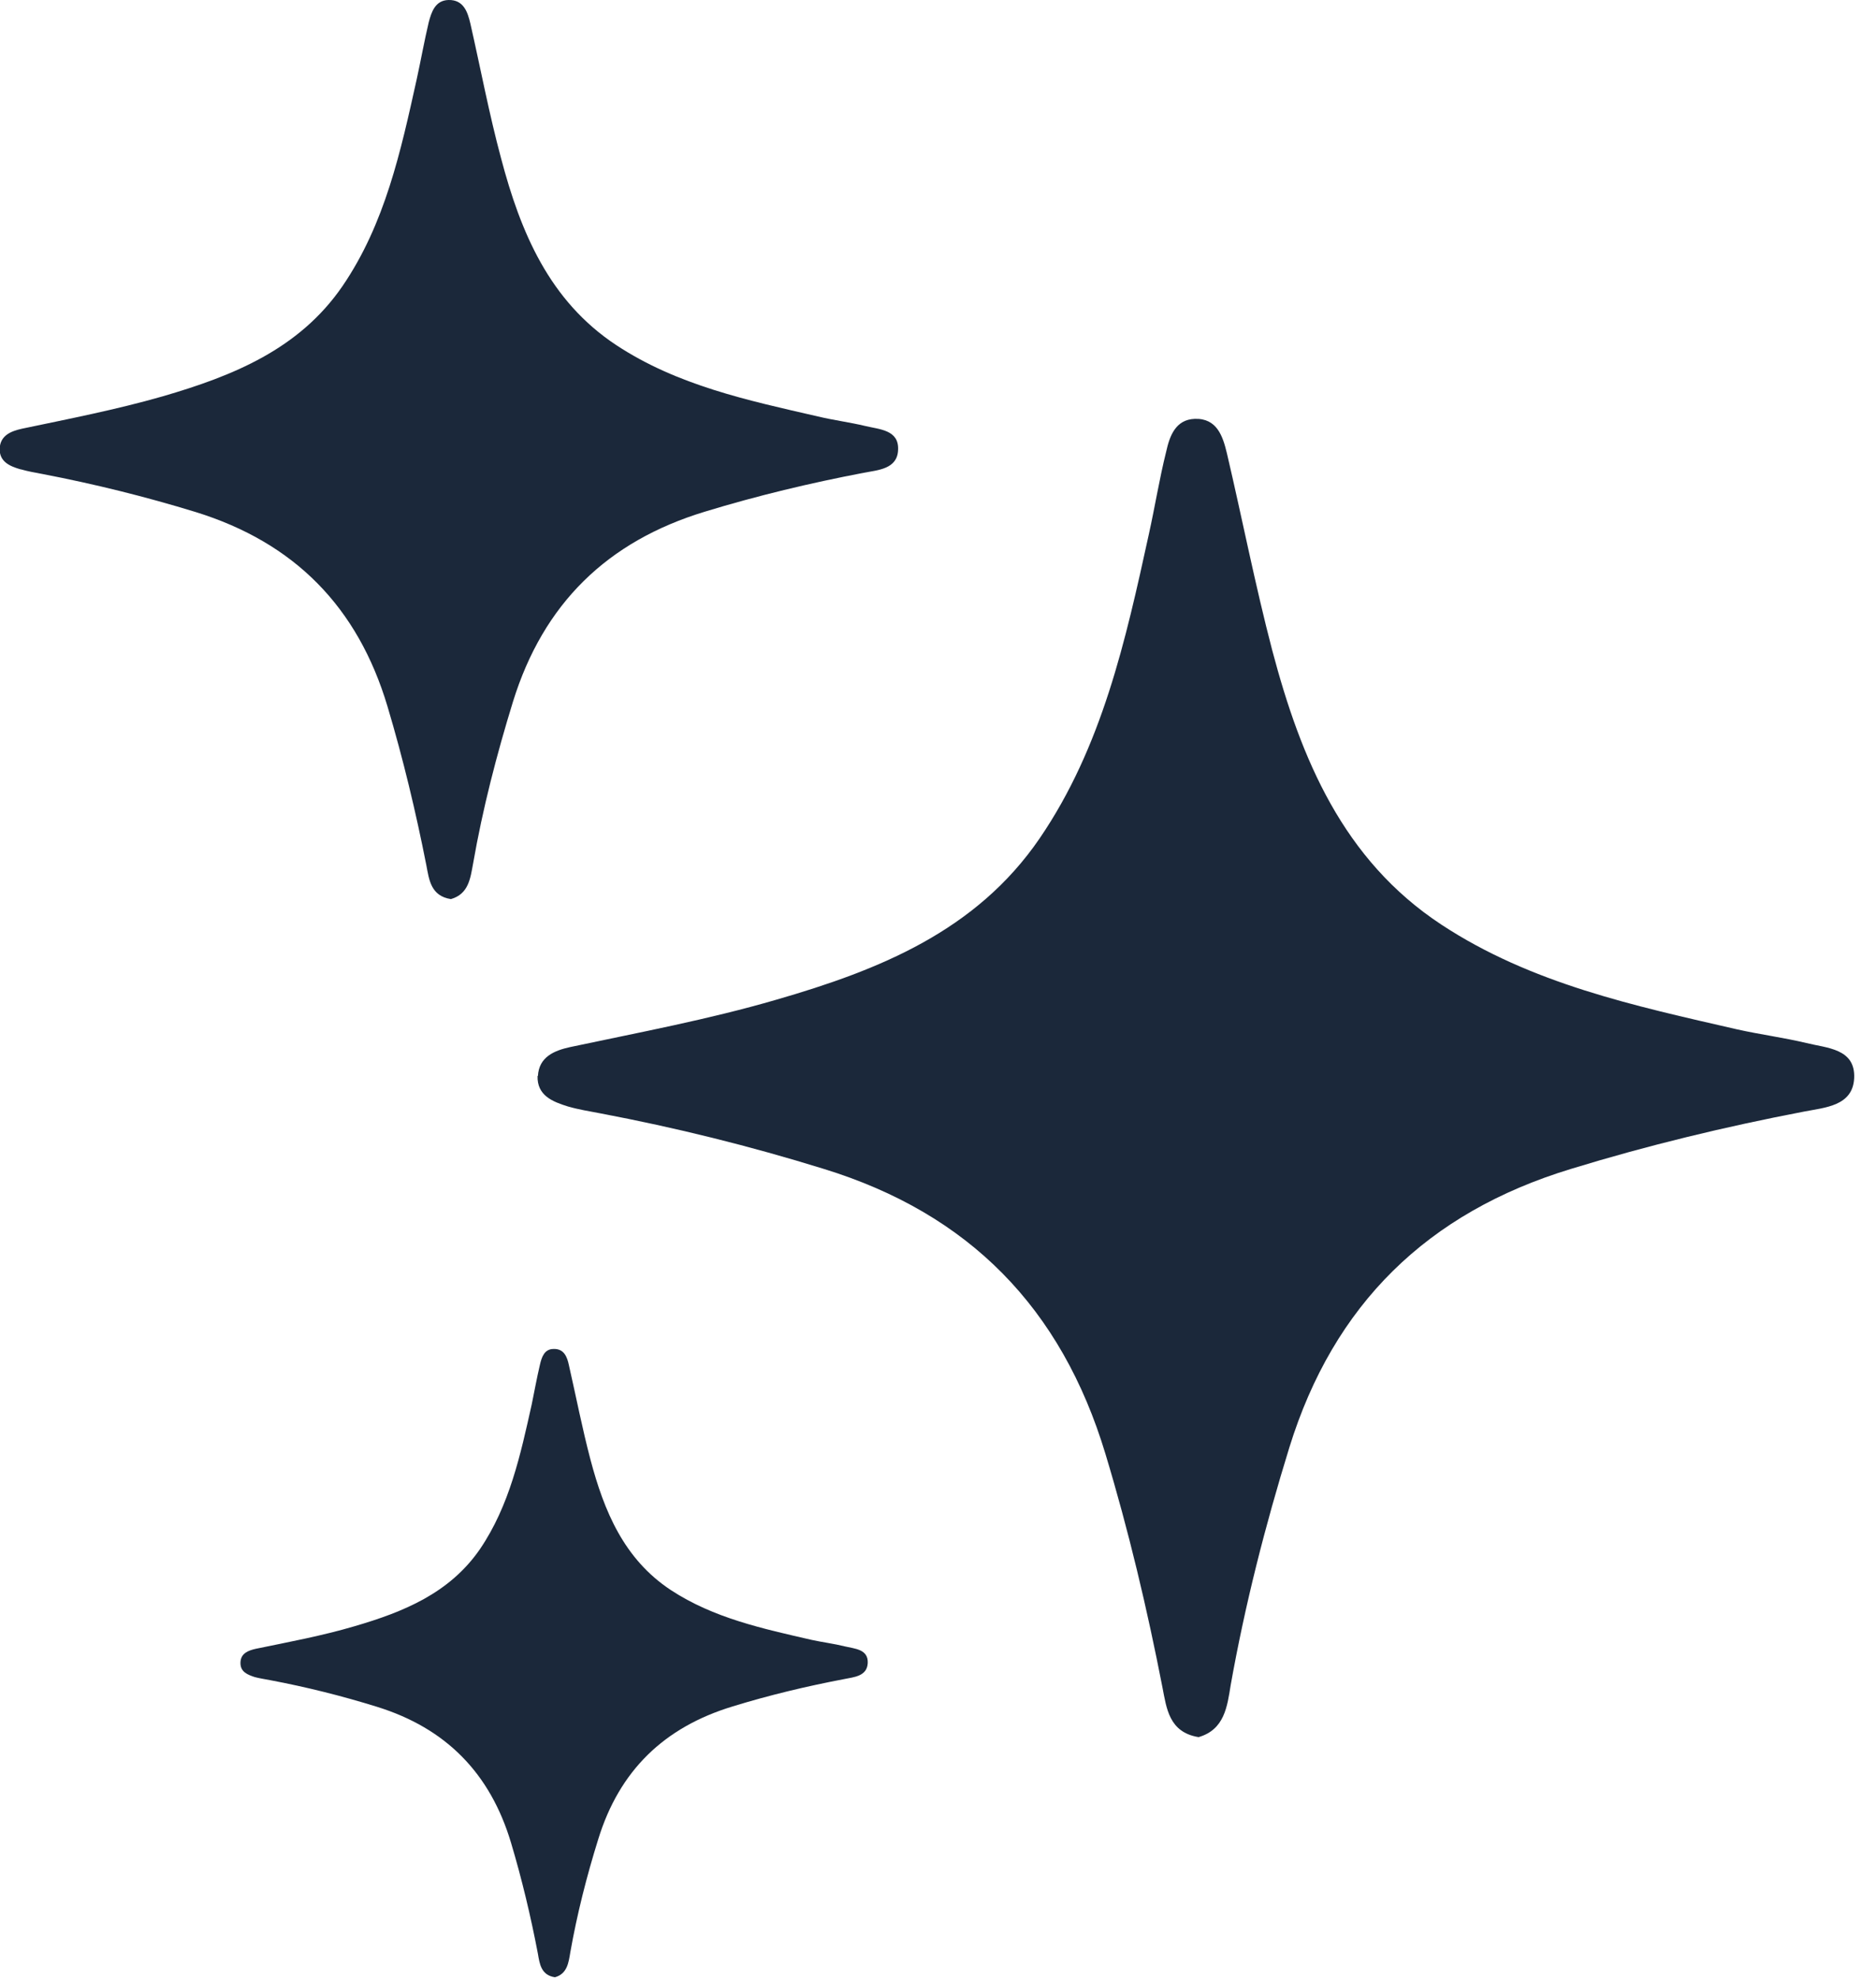
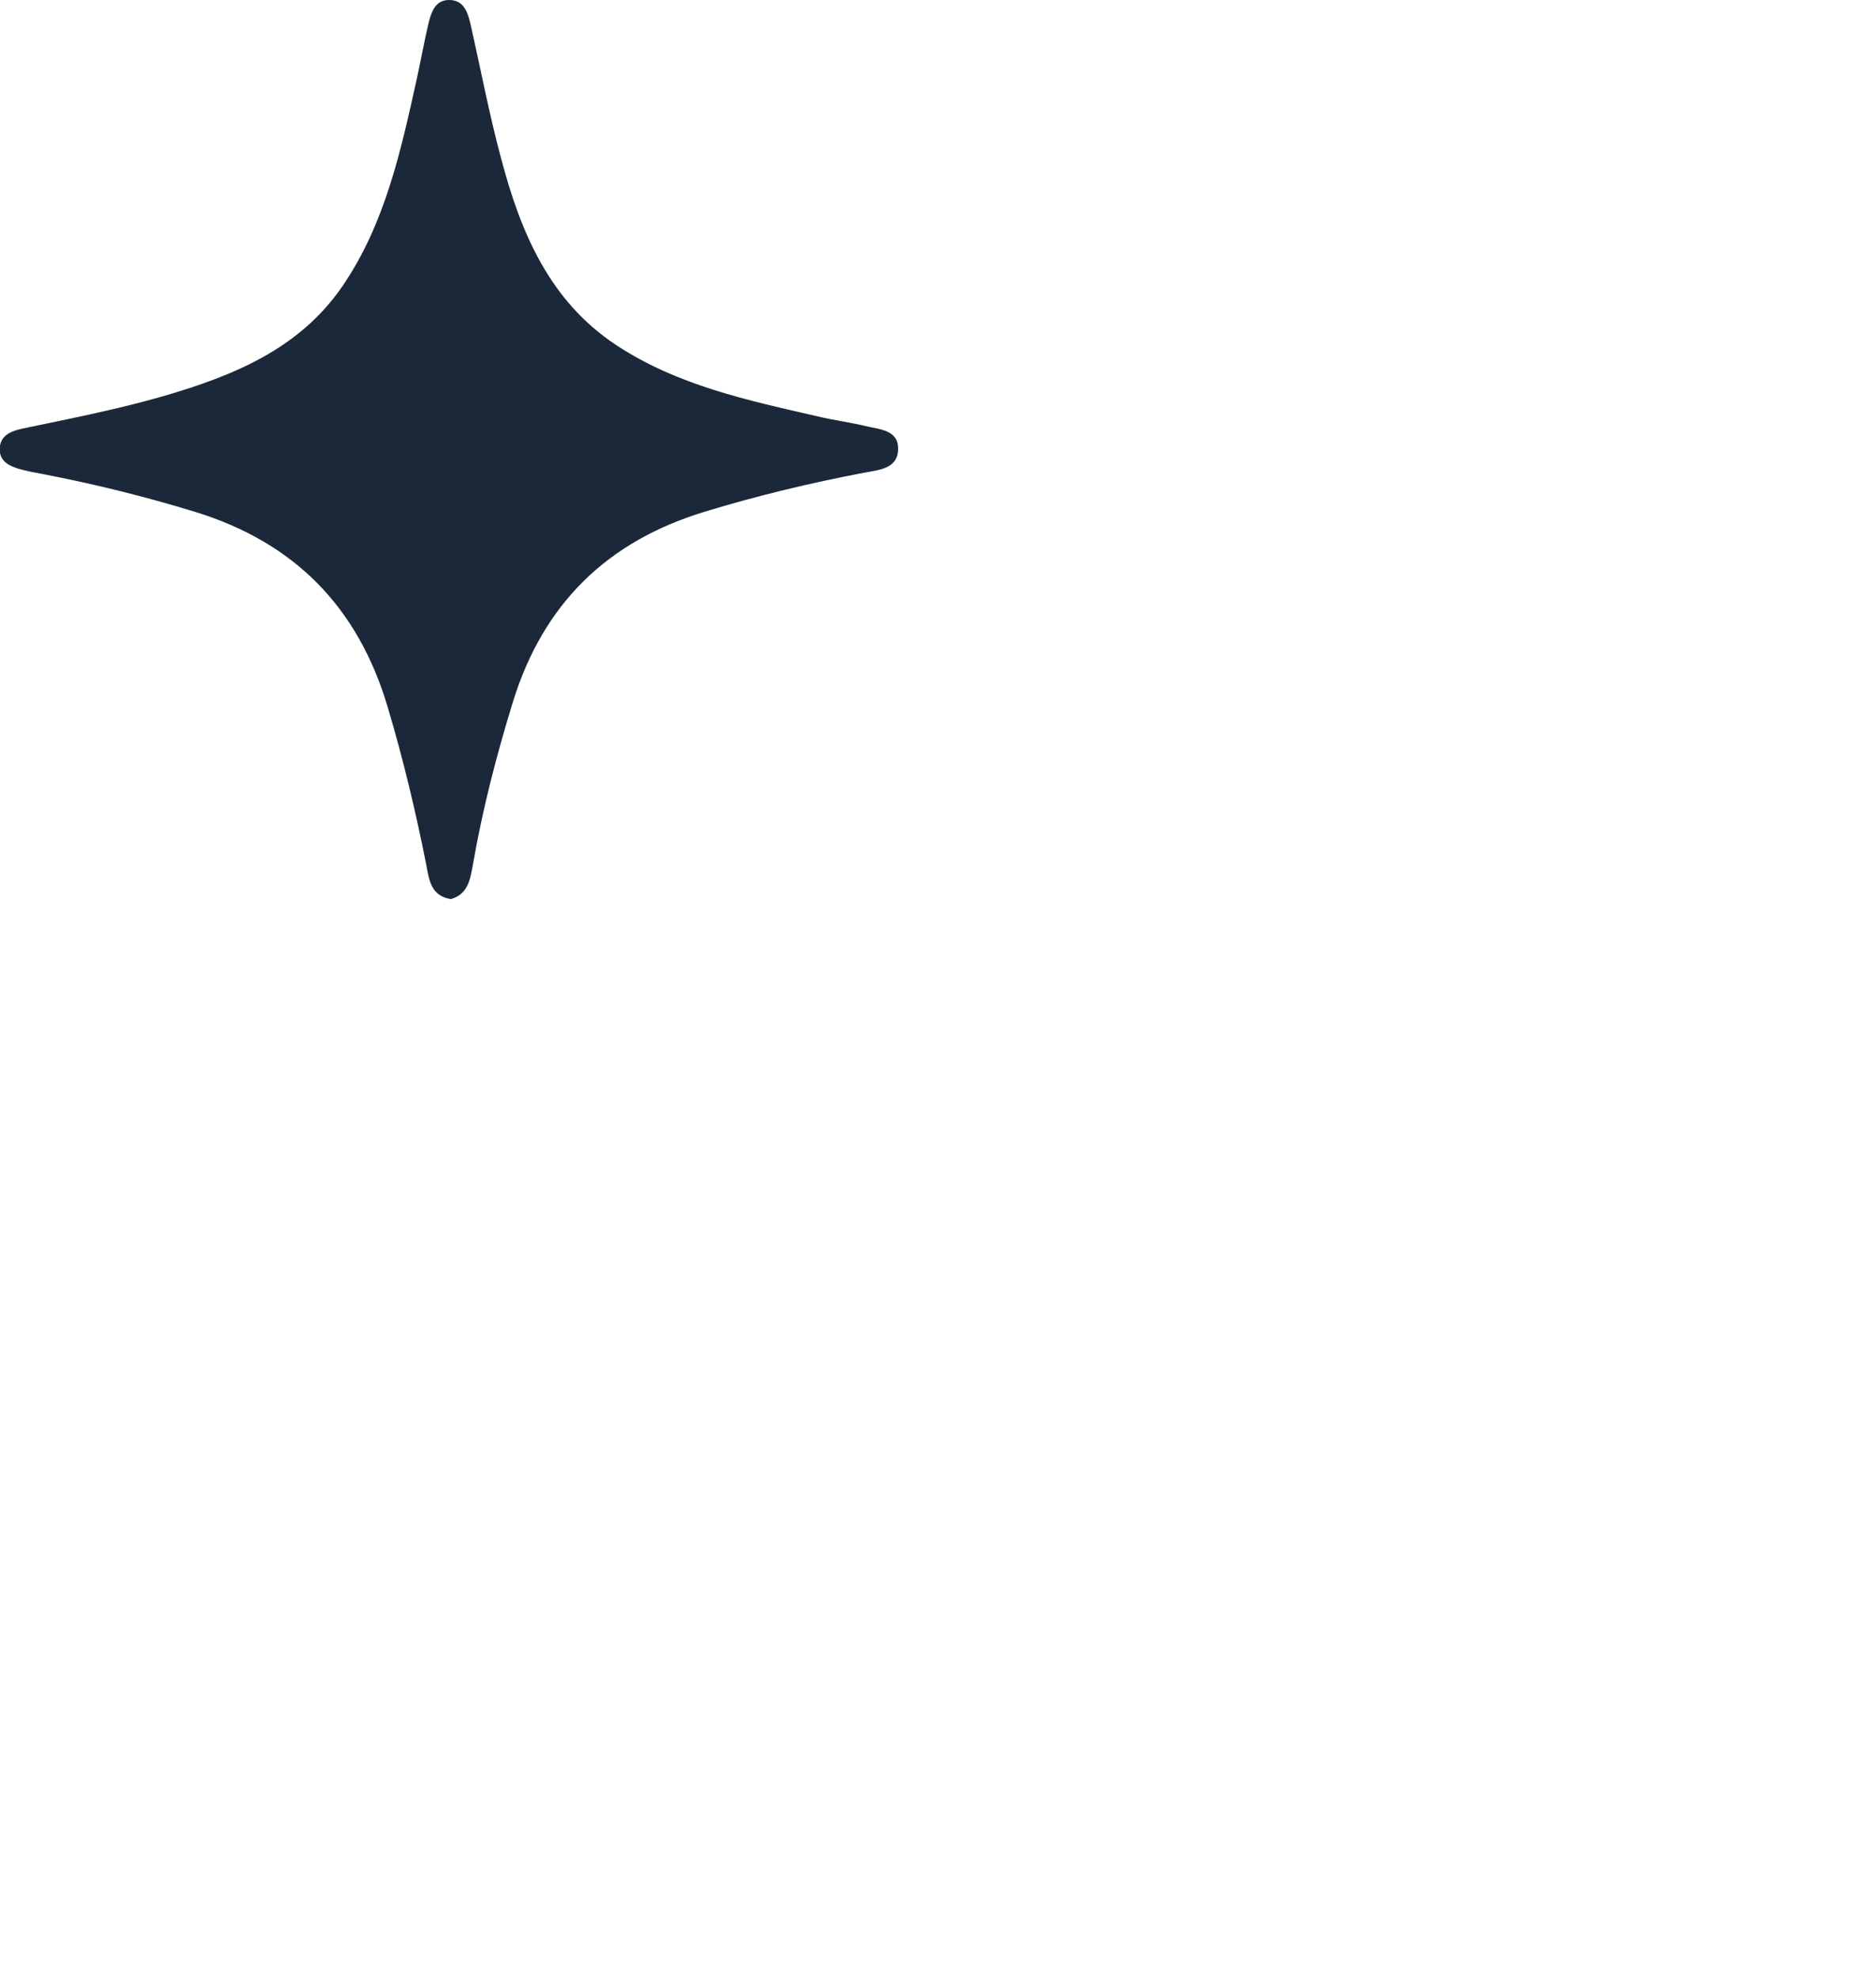
<svg xmlns="http://www.w3.org/2000/svg" fill="none" viewBox="0 0 55 58" height="58" width="55">
  <g clip-path="url(#clip0_29_1156)">
    <path fill="#1B283A" d="M0.61 13.76C0.82 13.82 1.04 13.86 1.26 13.9C2.77 14.19 4.26 14.56 5.73 15.01C8.64 15.91 10.49 17.8 11.36 20.71C11.82 22.25 12.19 23.8 12.5 25.37C12.58 25.79 12.63 26.27 13.22 26.36C13.74 26.21 13.79 25.75 13.87 25.32C14.15 23.71 14.56 22.13 15.04 20.57C15.93 17.7 17.8 15.87 20.67 15C22.21 14.53 23.76 14.16 25.33 13.86C25.75 13.78 26.31 13.75 26.33 13.19C26.36 12.6 25.78 12.59 25.37 12.49C24.91 12.38 24.44 12.32 23.98 12.21C21.93 11.74 19.86 11.3 18.07 10.12C16.1 8.82 15.26 6.8 14.69 4.64C14.34 3.34 14.09 2.01 13.79 0.69C13.71 0.35 13.59 -0.01 13.15 2.05701e-05C12.76 0.01 12.65 0.35 12.57 0.65C12.44 1.2 12.34 1.76 12.22 2.31C11.75 4.43 11.29 6.56 10.04 8.39C8.77 10.24 6.83 11.02 4.77 11.62C3.41 12.01 2.02 12.28 0.64 12.57C0.33 12.64 0.01 12.76 -0.01 13.15C-0.02 13.54 0.29 13.67 0.6 13.76H0.61Z" />
-     <path fill="#1B283A" d="M7.92 49.26C8.98 49.46 10.02 49.72 11.05 50.04C13.08 50.67 14.37 51.99 14.98 54.02C15.3 55.09 15.56 56.18 15.77 57.28C15.82 57.57 15.86 57.91 16.27 57.97C16.63 57.87 16.67 57.54 16.72 57.24C16.92 56.11 17.2 55.01 17.54 53.92C18.16 51.91 19.47 50.64 21.48 50.03C22.55 49.7 23.64 49.44 24.74 49.23C25.03 49.17 25.42 49.15 25.44 48.76C25.46 48.35 25.06 48.34 24.77 48.27C24.45 48.19 24.12 48.15 23.8 48.08C22.36 47.75 20.92 47.44 19.67 46.62C18.29 45.71 17.71 44.3 17.31 42.79C17.07 41.88 16.89 40.95 16.68 40.03C16.63 39.79 16.54 39.54 16.23 39.55C15.96 39.55 15.88 39.79 15.83 40.01C15.74 40.39 15.67 40.78 15.59 41.17C15.26 42.65 14.94 44.14 14.07 45.42C13.18 46.71 11.83 47.26 10.39 47.68C9.44 47.96 8.47 48.14 7.5 48.34C7.28 48.39 7.06 48.47 7.05 48.74C7.04 49.02 7.26 49.1 7.47 49.17C7.62 49.21 7.77 49.23 7.92 49.26Z" />
-     <path fill="#1B283A" d="M15.76 31.54C15.74 32.12 16.2 32.3 16.65 32.44C16.96 32.53 17.28 32.58 17.59 32.64C19.81 33.06 21.99 33.6 24.15 34.27C28.41 35.58 31.12 38.35 32.41 42.63C33.09 44.88 33.63 47.16 34.08 49.47C34.2 50.08 34.27 50.79 35.14 50.93C35.9 50.71 35.98 50.03 36.08 49.41C36.5 47.05 37.09 44.74 37.8 42.44C39.1 38.24 41.85 35.55 46.06 34.27C48.31 33.58 50.59 33.03 52.89 32.59C53.5 32.47 54.32 32.43 54.36 31.61C54.4 30.74 53.56 30.73 52.96 30.58C52.29 30.42 51.6 30.33 50.93 30.18C47.92 29.49 44.89 28.84 42.26 27.11C39.37 25.21 38.14 22.24 37.3 19.07C36.8 17.16 36.42 15.21 35.97 13.29C35.85 12.79 35.68 12.26 35.03 12.28C34.46 12.3 34.29 12.79 34.19 13.24C33.99 14.04 33.86 14.86 33.68 15.67C33 18.78 32.31 21.9 30.48 24.58C28.62 27.3 25.77 28.44 22.76 29.31C20.77 29.89 18.73 30.27 16.71 30.7C16.26 30.8 15.8 30.98 15.77 31.55L15.76 31.54Z" />
  </g>
  <defs>
    <clipPath id="clip0_29_1156">
      <rect fill="white" height="57.97" width="54.36" />
    </clipPath>
  </defs>
</svg>